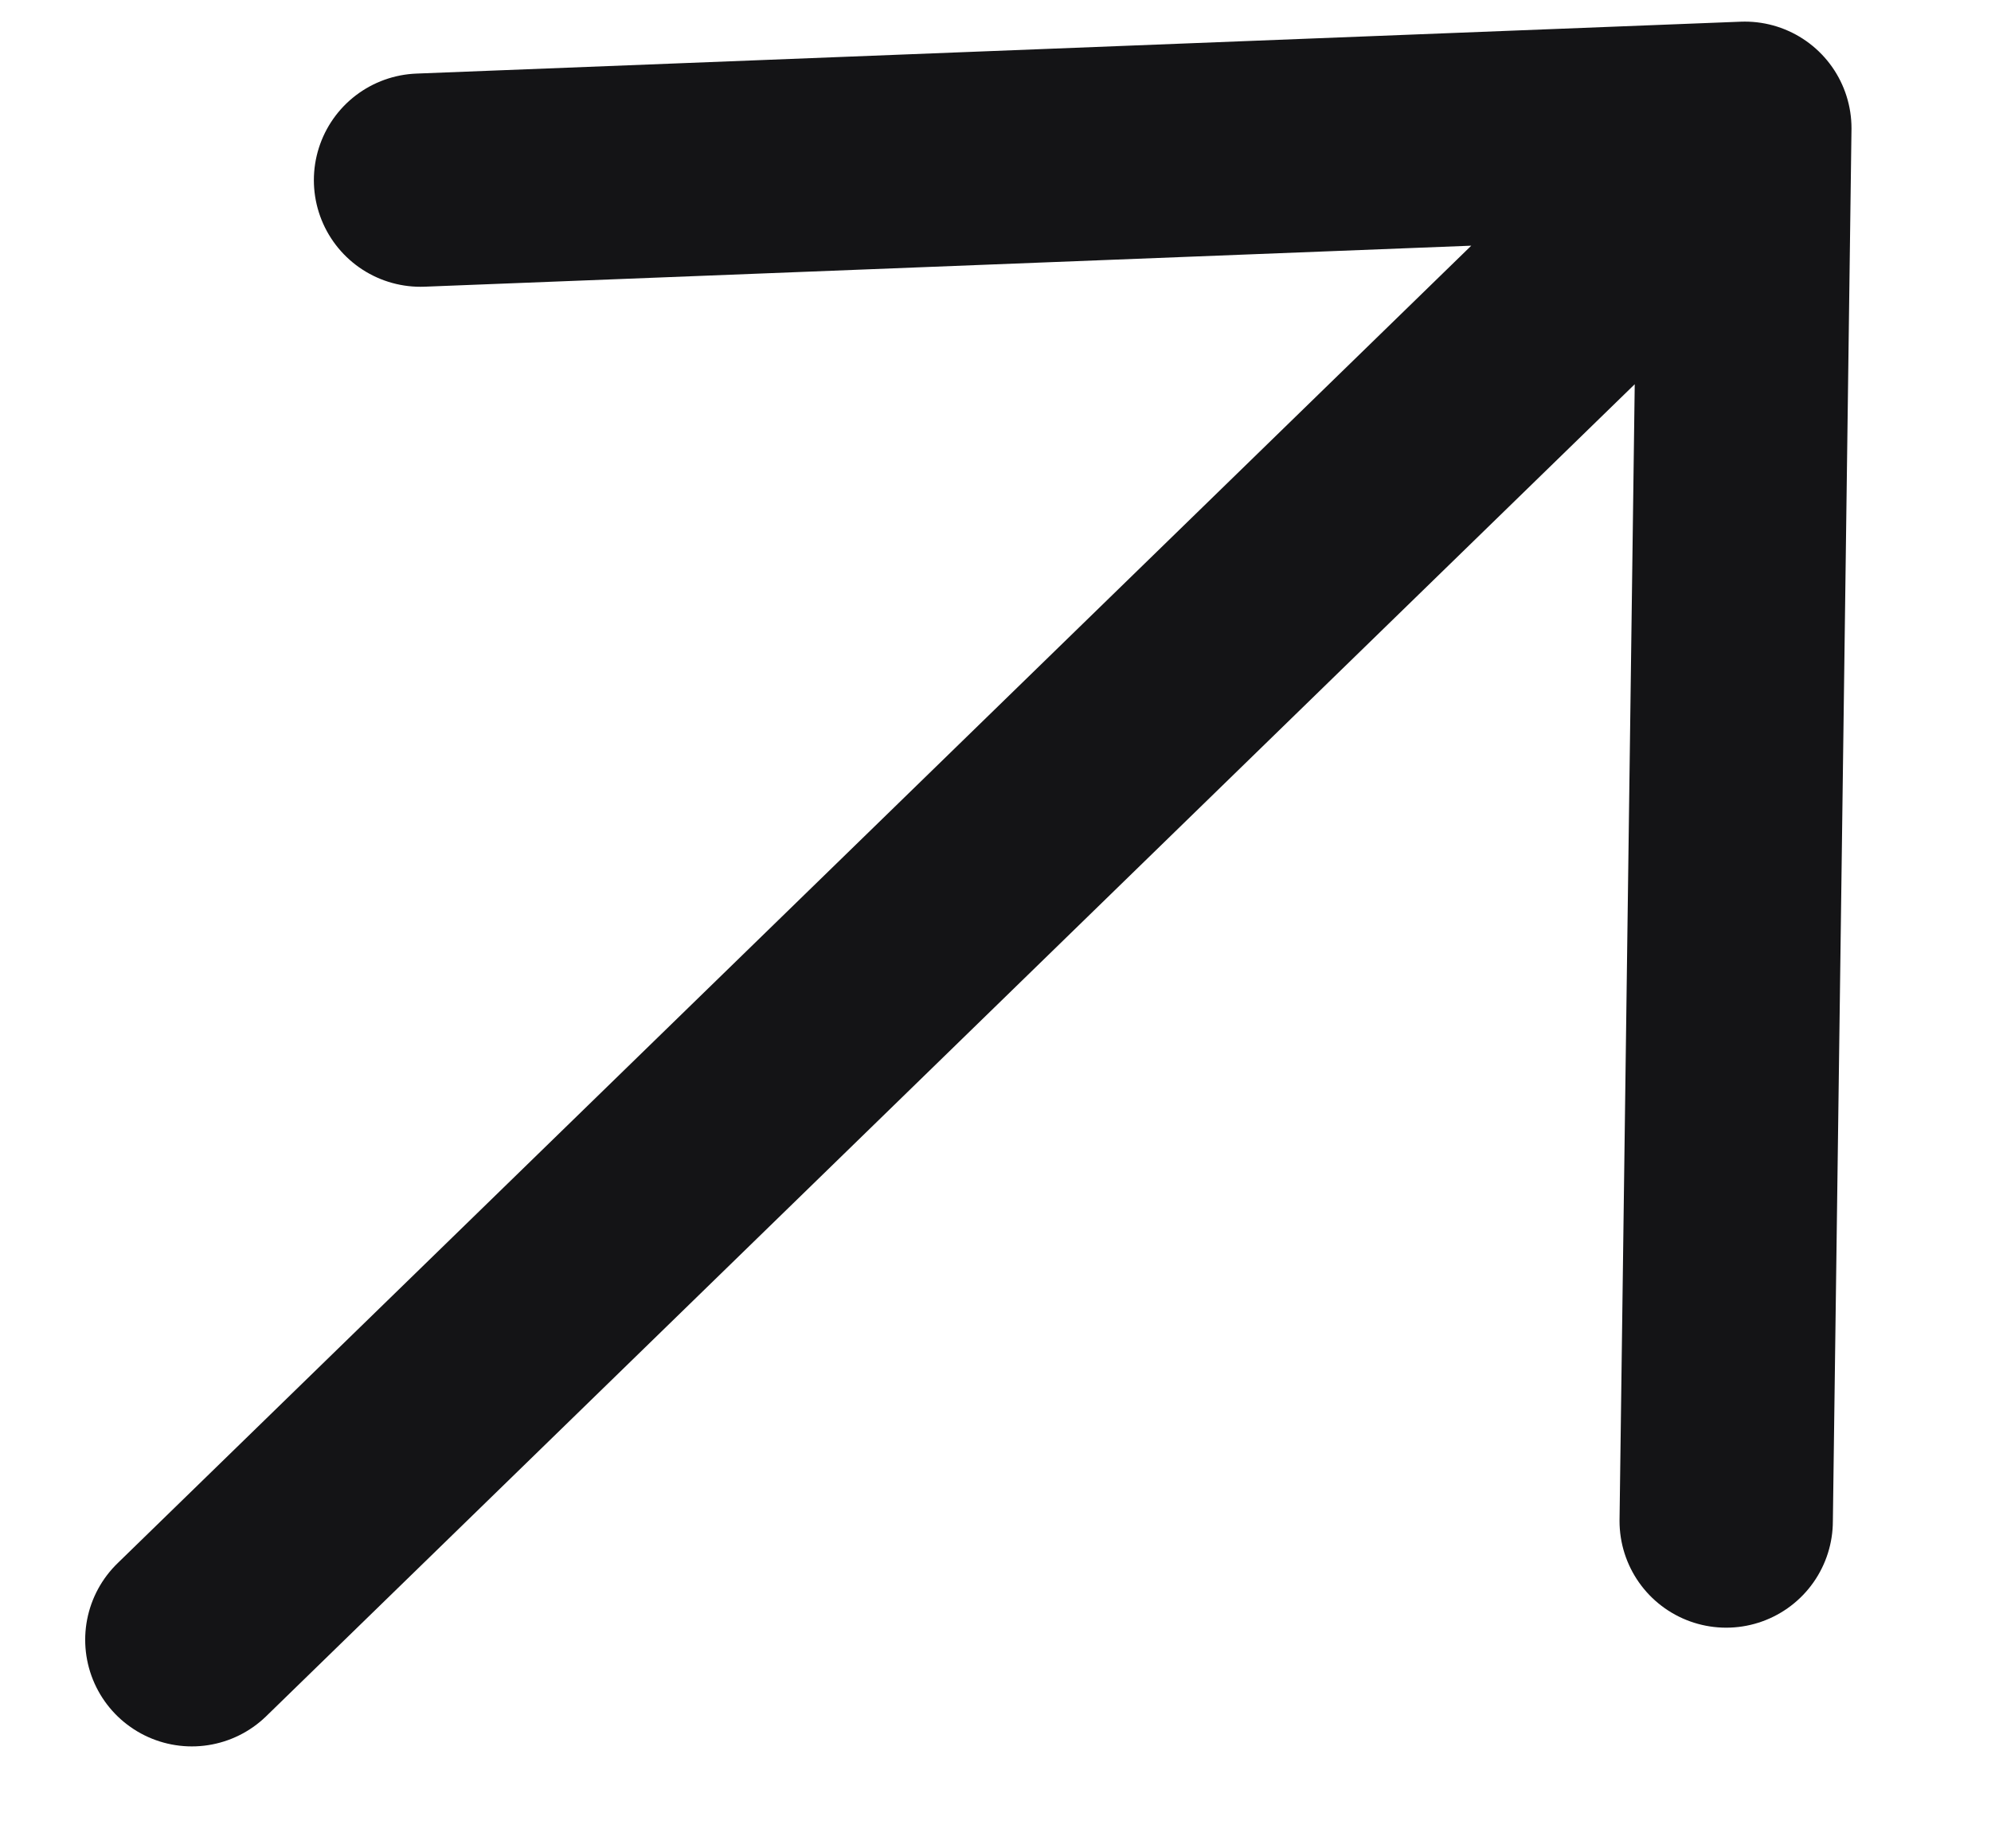
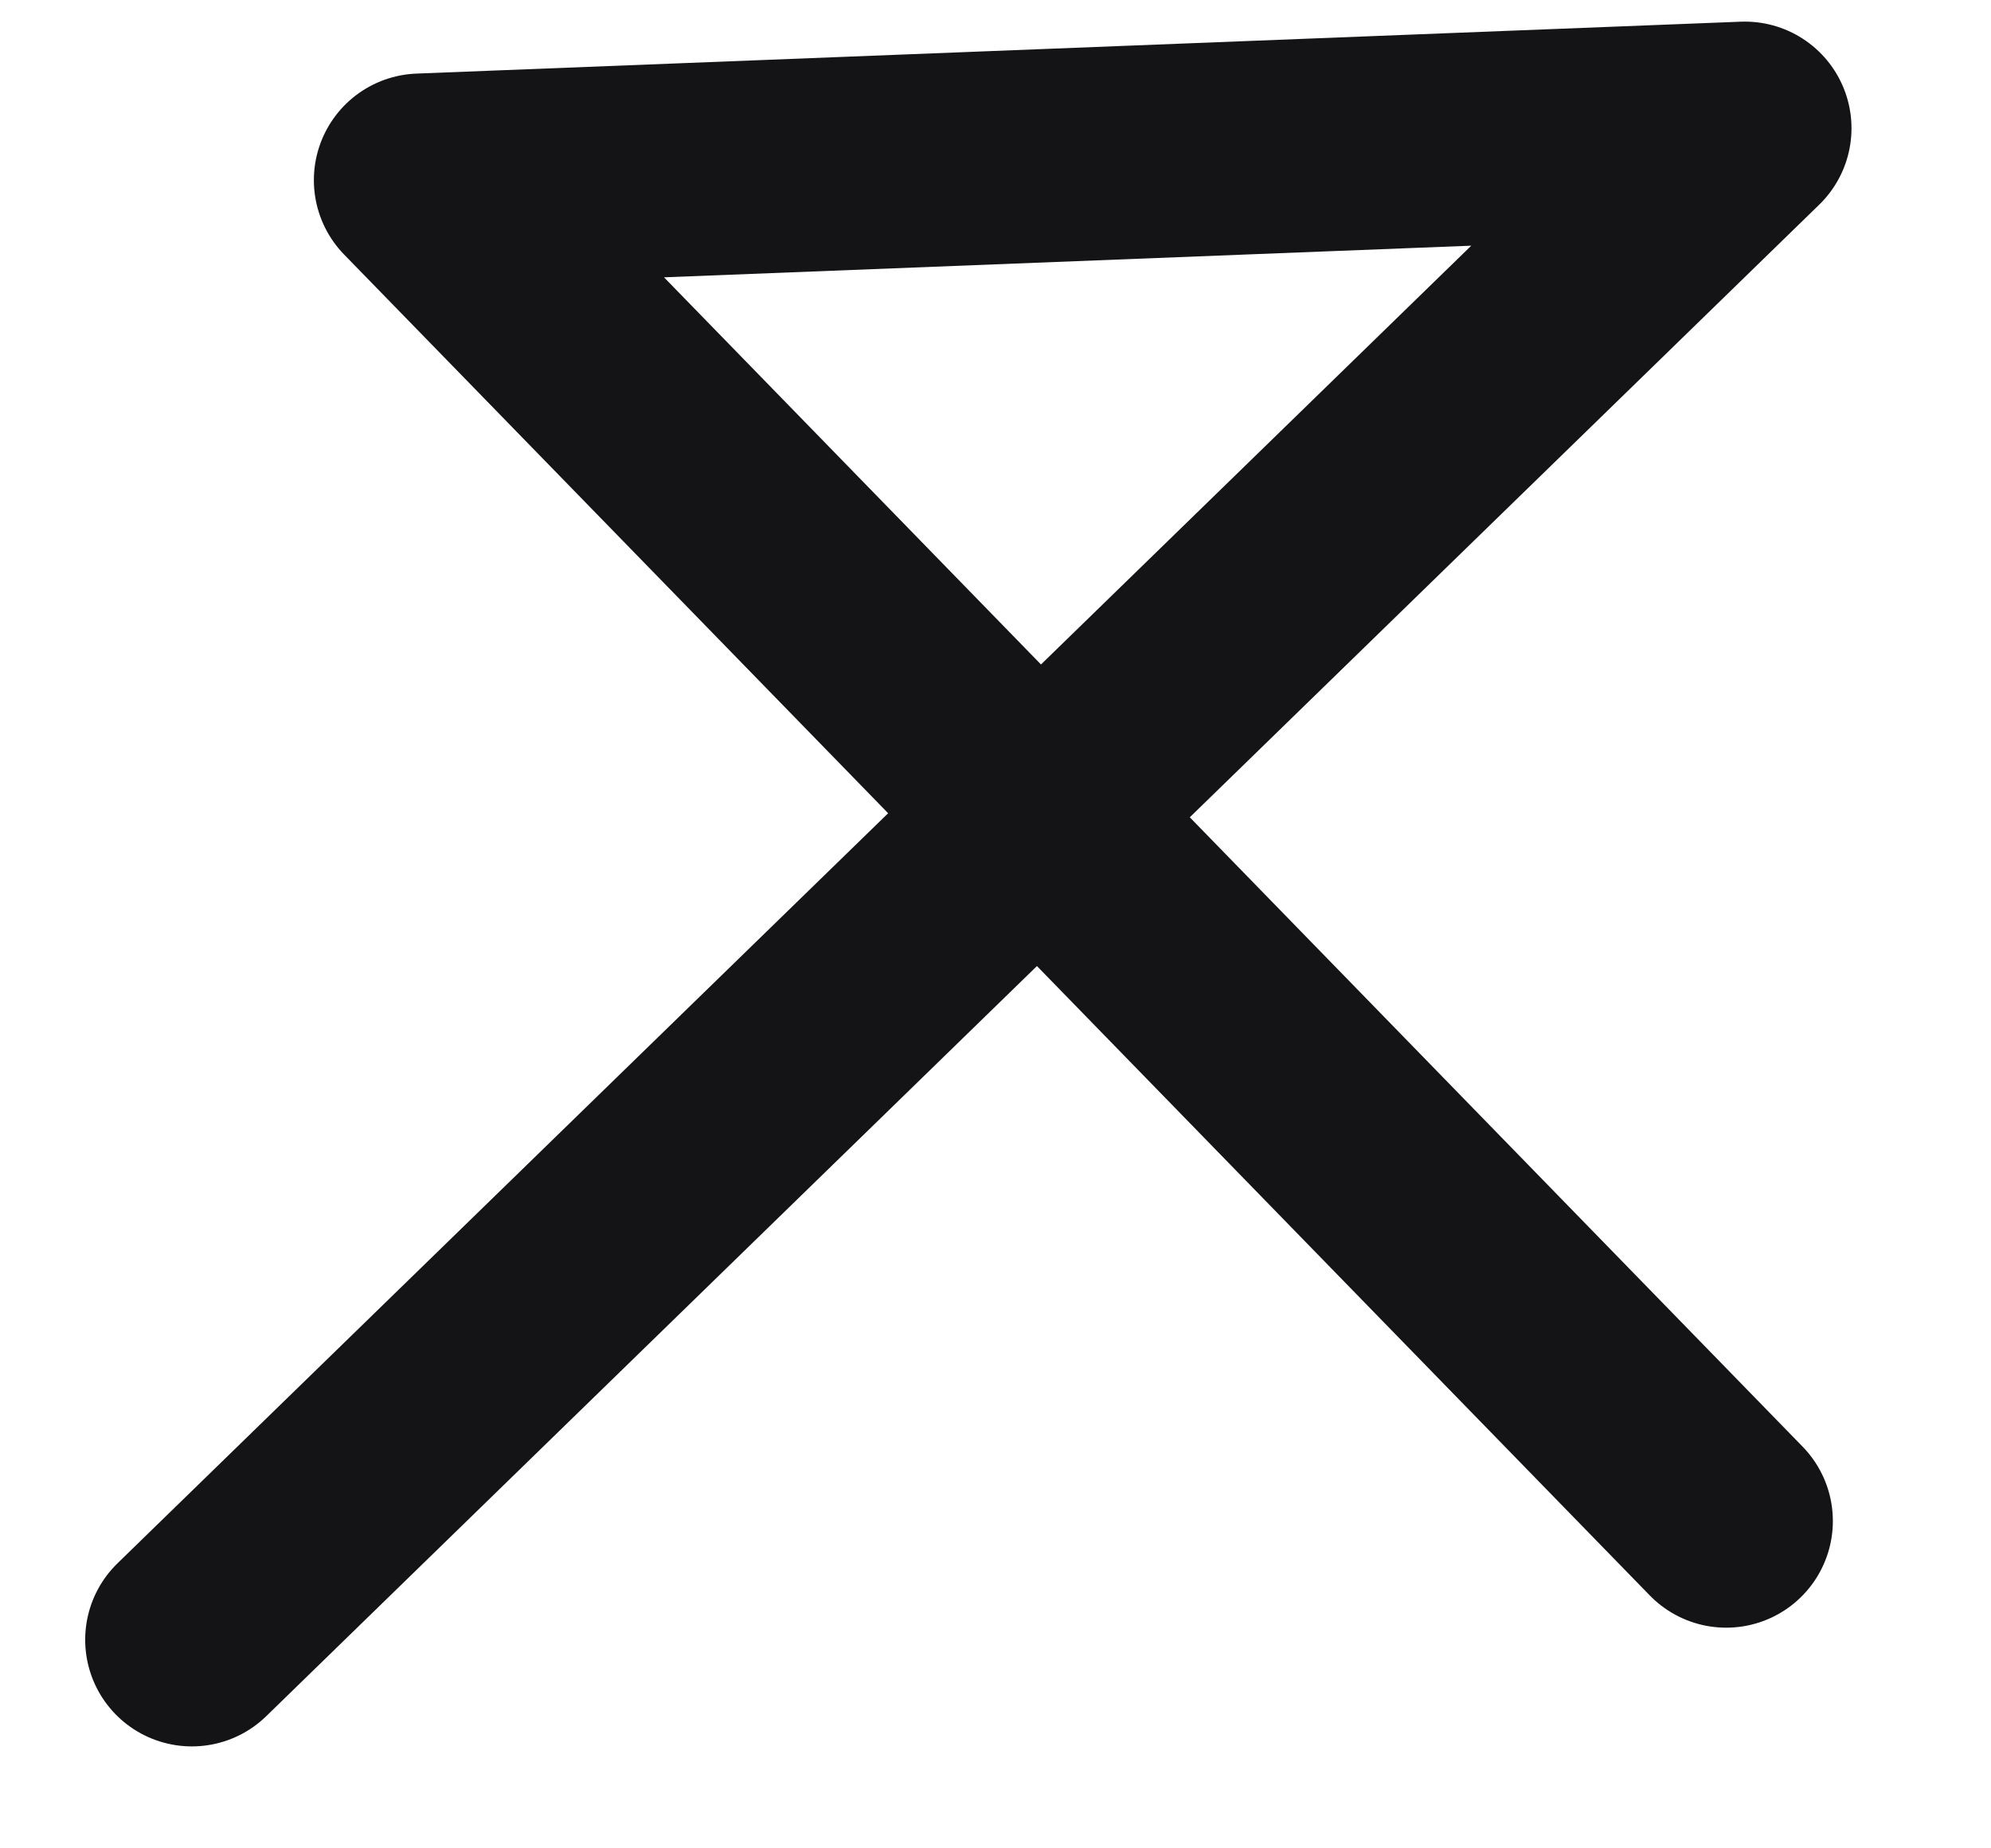
<svg xmlns="http://www.w3.org/2000/svg" width="14" height="13" viewBox="0 0 14 13" fill="none">
-   <path d="M1.349 11.533L12.269 0.902M12.269 0.902L2.957 1.267M12.269 0.902L12.138 10.698" stroke="#141416" stroke-width="1.5" stroke-linecap="round" stroke-linejoin="round" />
+   <path d="M1.349 11.533L12.269 0.902M12.269 0.902L2.957 1.267L12.138 10.698" stroke="#141416" stroke-width="1.5" stroke-linecap="round" stroke-linejoin="round" />
</svg>